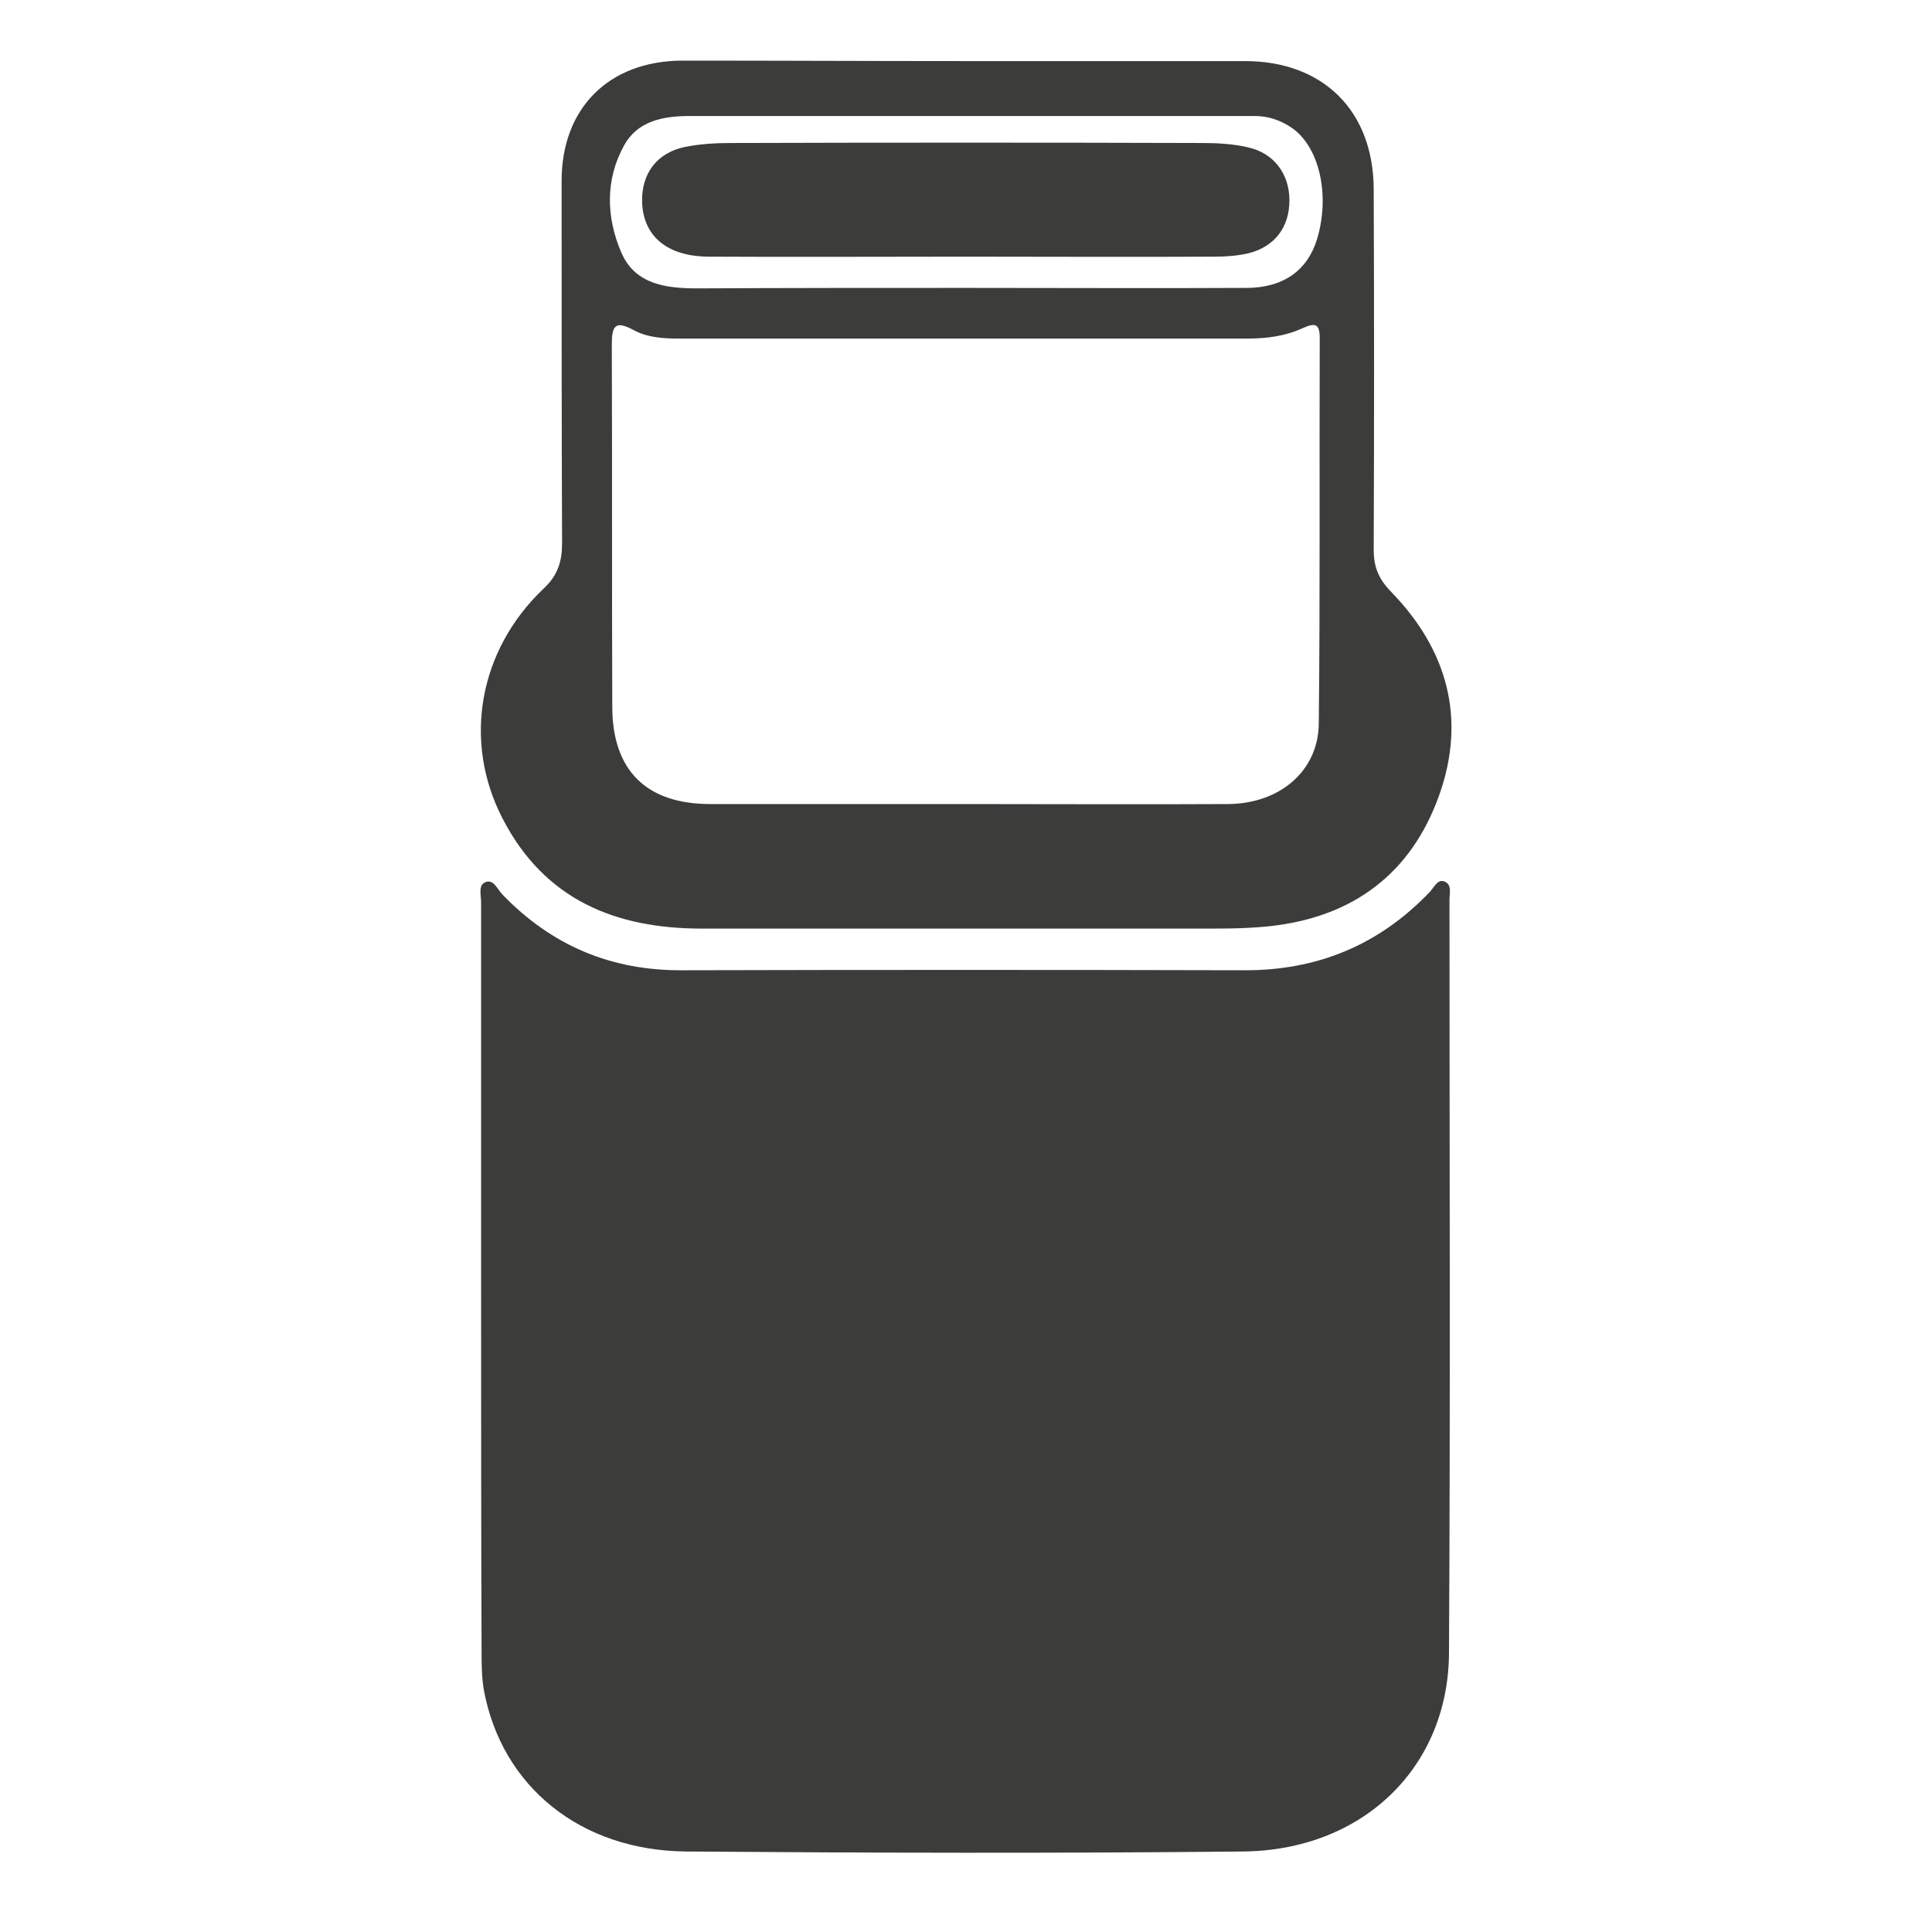
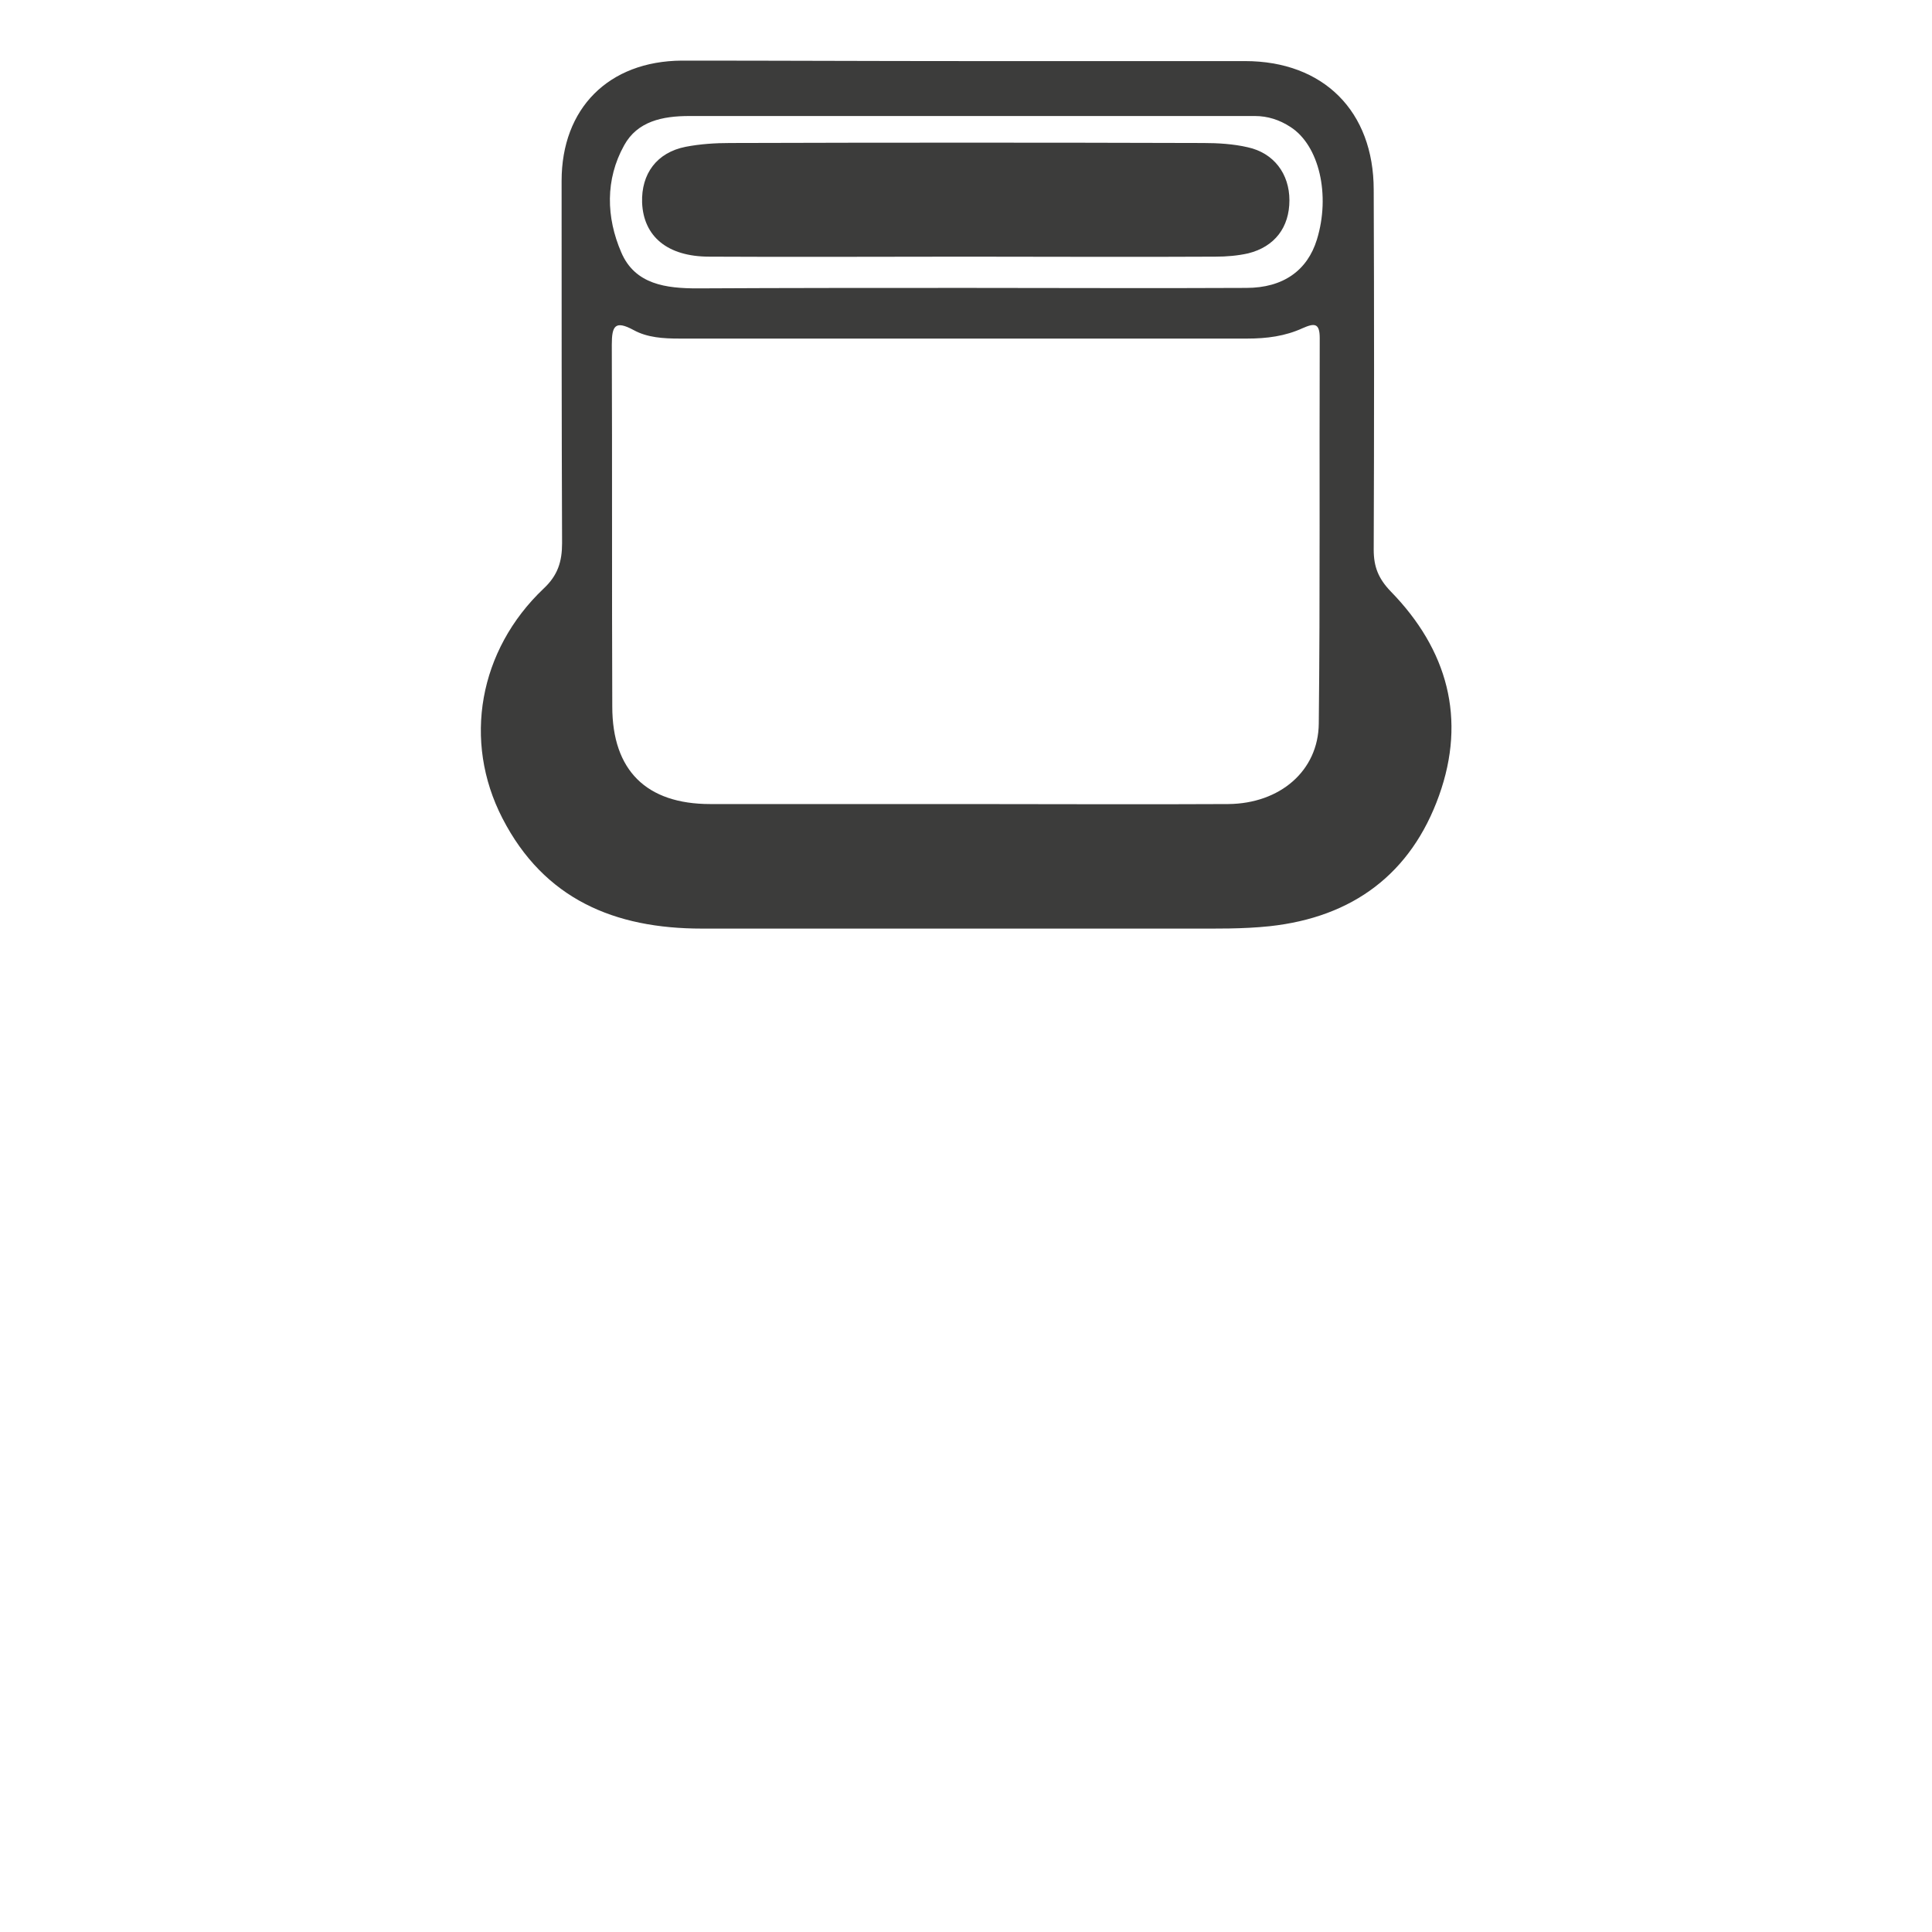
<svg xmlns="http://www.w3.org/2000/svg" version="1.1" id="Слой_1" x="0px" y="0px" viewBox="0 0 408 408" style="enable-background:new 0 0 408 408;" xml:space="preserve">
  <style type="text/css">
	.st0{fill:#3C3C3B;}
</style>
-   <path class="st0" d="M101.6,271.6c0-27,0-54,0-81c0-1.5-0.6-3.5,0.7-4.2c1.9-1,2.7,1.4,3.8,2.5c10.4,10.8,23,16.1,38,16  c39.5-0.1,79-0.1,118.5,0c15.5,0.1,28.6-5.3,39.3-16.5c0.9-0.9,1.6-2.7,3-2.3c1.8,0.6,1.2,2.5,1.2,3.9c0,53,0.2,106-0.1,159  c-0.1,24.3-18.3,41.8-43.6,42c-39.2,0.4-78.3,0.3-117.5,0c-22.3-0.2-38.9-13.7-42.7-34c-0.5-2.8-0.5-5.6-0.5-8.5  C101.6,323,101.6,297.3,101.6,271.6z" />
  <path class="st0" d="M203.9,12.9c19.7,0,39.3,0,59,0c16.6,0,27.2,10.6,27.2,27.2c0.1,25.3,0.1,50.6,0,76c0,3.6,1,6.1,3.6,8.8  c12,12.3,16,26.9,10.2,43.1c-5.9,16.5-18.2,25.7-35.8,27.6c-5.7,0.6-11.3,0.5-17,0.5c-34.3,0-68.6,0-102.9,0  c-18.4,0-33.3-6.2-42.1-23.3c-8.4-16.3-5-35.5,8.7-48.5c3-2.8,3.9-5.7,3.9-9.6c-0.1-25.5-0.1-51-0.1-76.5c0-15.3,9.9-25.3,25.4-25.4  C164,12.8,184,12.9,203.9,12.9z M203.9,169.8c18.5,0,37,0.1,55.5,0c10.9-0.1,19-7,19.1-17c0.3-27.1,0.1-54.3,0.2-81.4  c0-3.2-1.1-3.2-3.6-2.1c-3.7,1.7-7.6,2.2-11.7,2.2c-40,0-79.9,0-119.9,0c-3.4,0-6.8-0.2-9.7-1.8c-3.9-2.1-4.6-0.9-4.6,3.1  c0.1,25.5,0,51,0.1,76.4c0,13.5,7.2,20.6,20.7,20.6C168,169.8,185.9,169.8,203.9,169.8z M204.2,60.8c19.7,0,39.3,0.1,59,0  c7.8,0,12.9-3.7,14.9-10.2c2.9-9.4,0.5-19.9-5.6-23.8c-2.3-1.5-4.8-2.3-7.5-2.3c-2.7,0-5.3,0-8,0c-37.1,0-74.3,0-111.4,0  c-5.7,0-11,1.1-13.8,6.2c-4,7.2-3.8,15.2-0.6,22.6c2.9,6.8,9.5,7.6,16.1,7.6C166.2,60.8,185.2,60.8,204.2,60.8z" />
  <path class="st0" d="M203.7,54.2c-18,0-36,0.1-53.9,0c-8.9,0-13.9-4.3-14.2-11.4c-0.2-6.1,3.1-10.6,9.2-11.8  c3.1-0.6,6.3-0.8,9.4-0.8c33.3-0.1,66.6-0.1,99.9,0c3.1,0,6.4,0.2,9.4,0.9c5.5,1.2,8.8,5.6,8.8,11.2c0,5.7-3.1,9.8-8.7,11.2  c-2.2,0.5-4.6,0.7-6.9,0.7C239,54.3,221.4,54.2,203.7,54.2z" />
</svg>